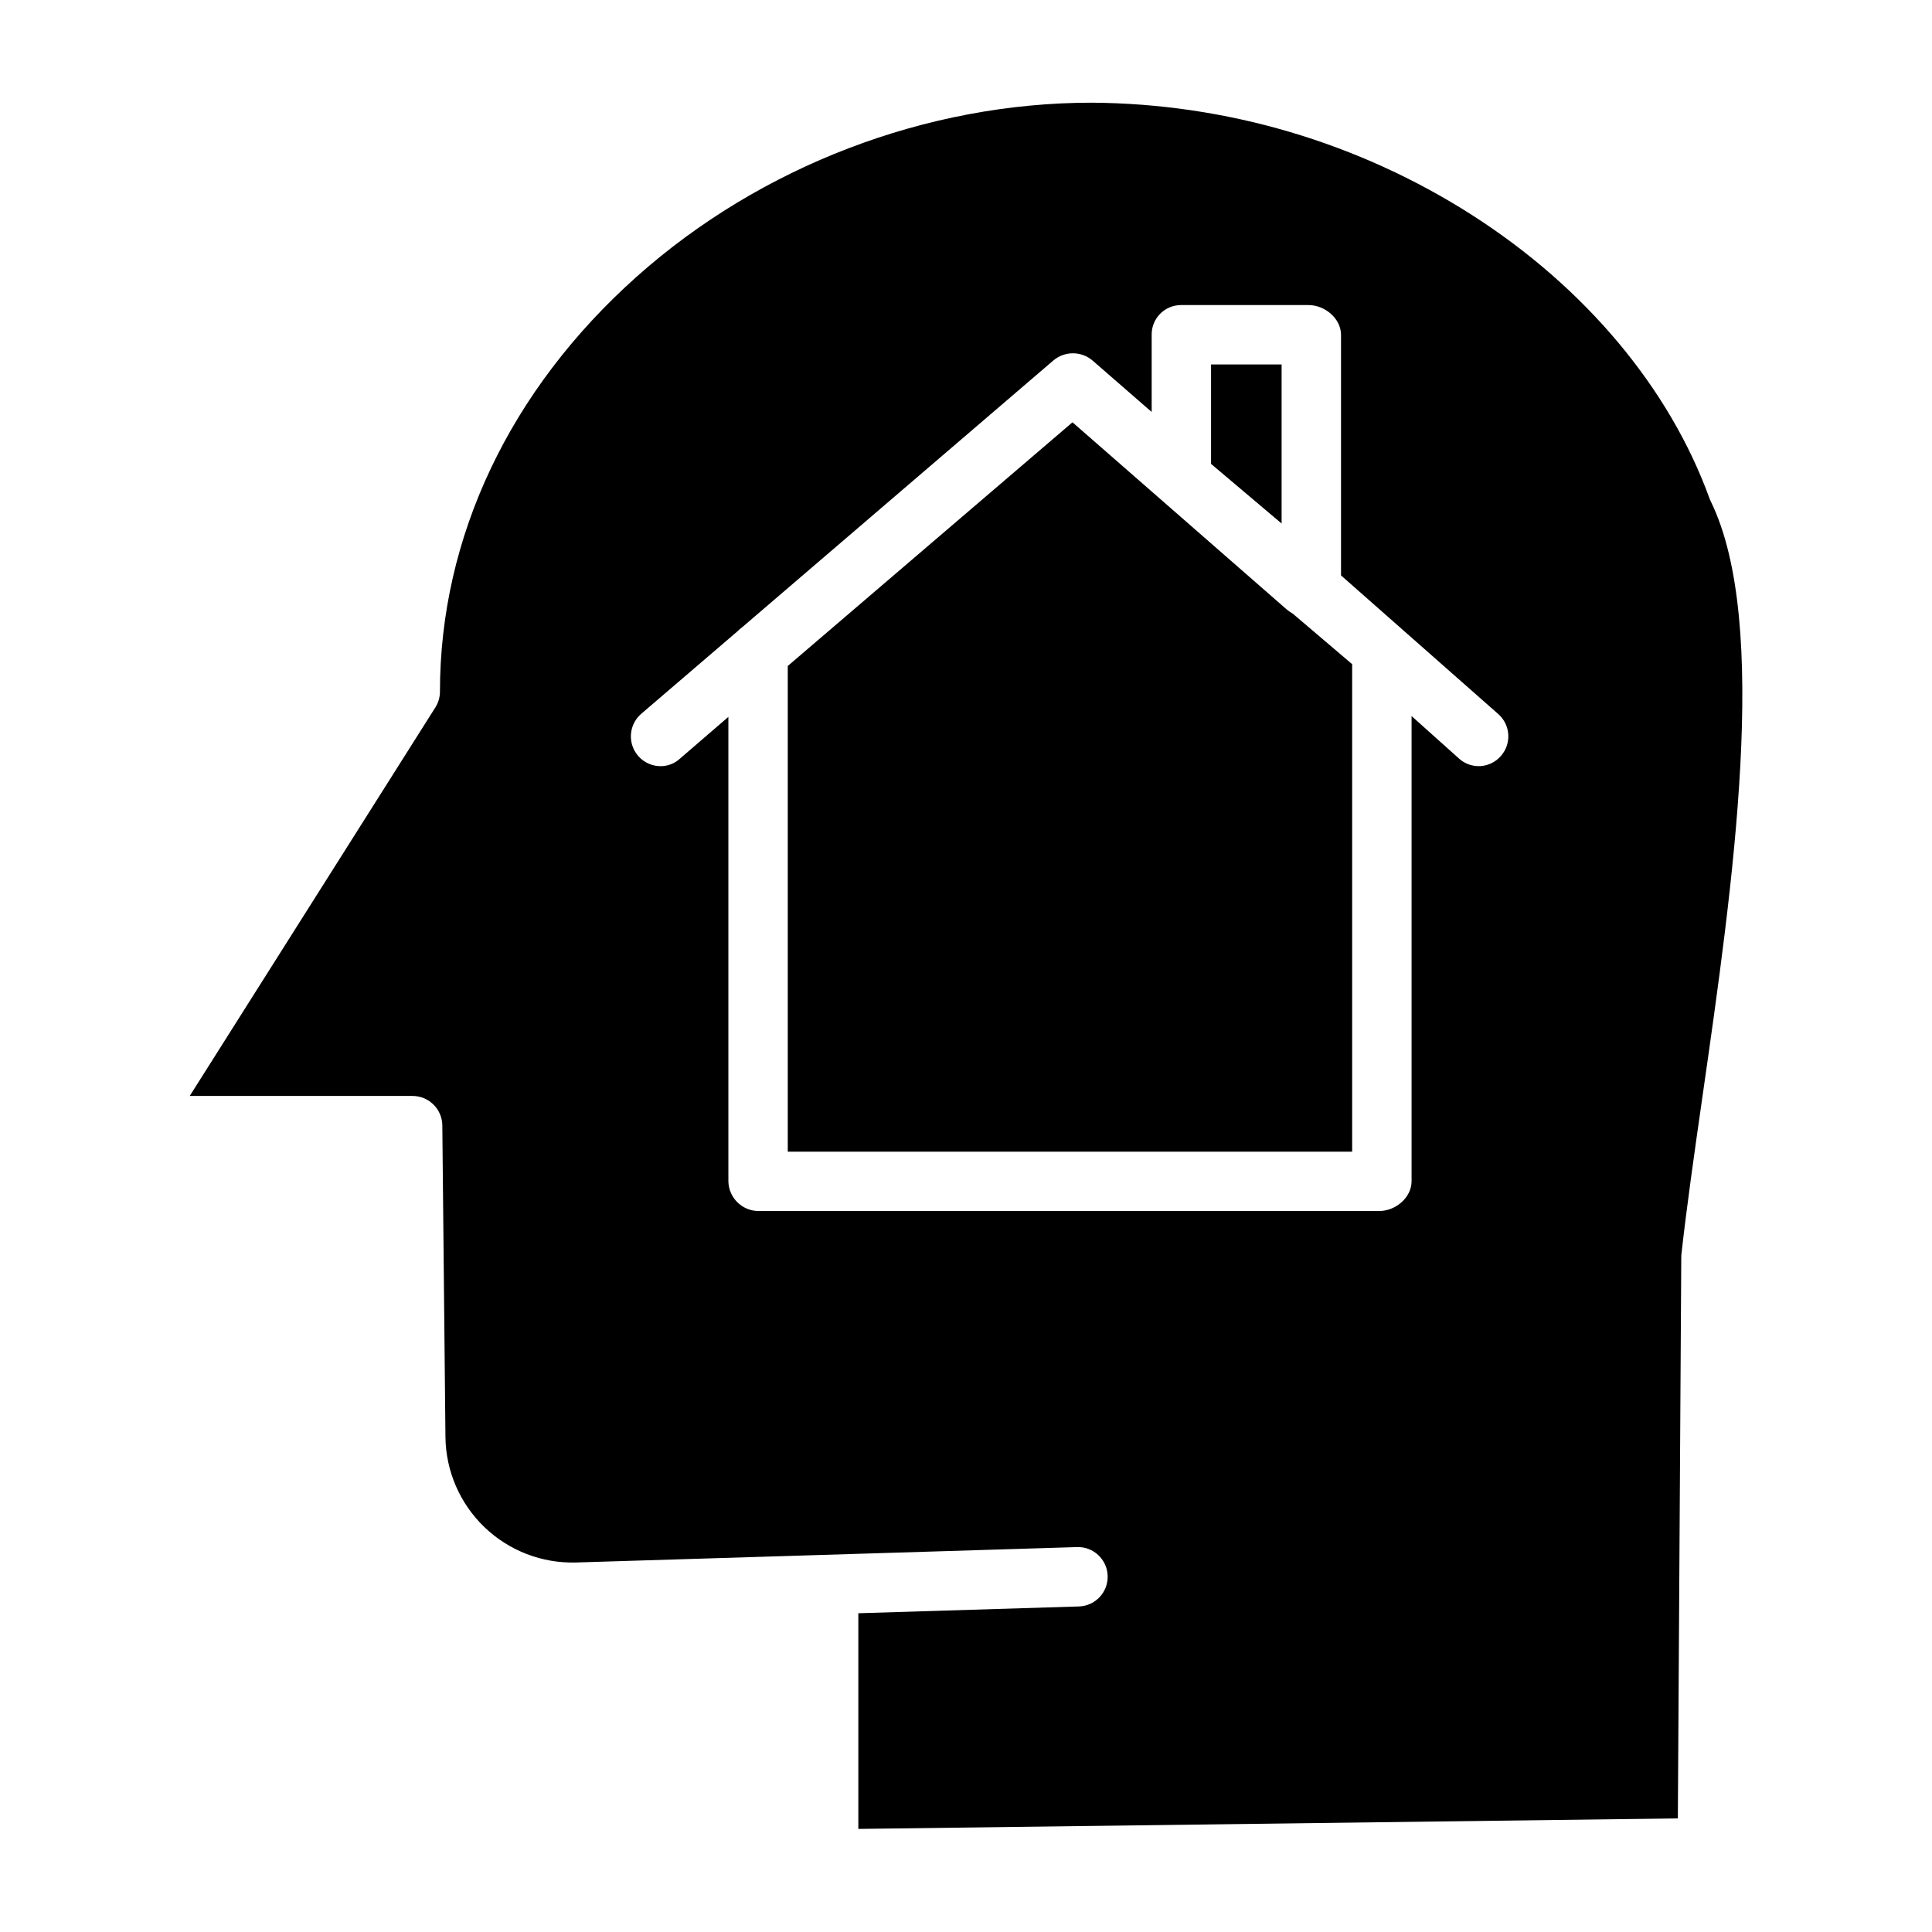
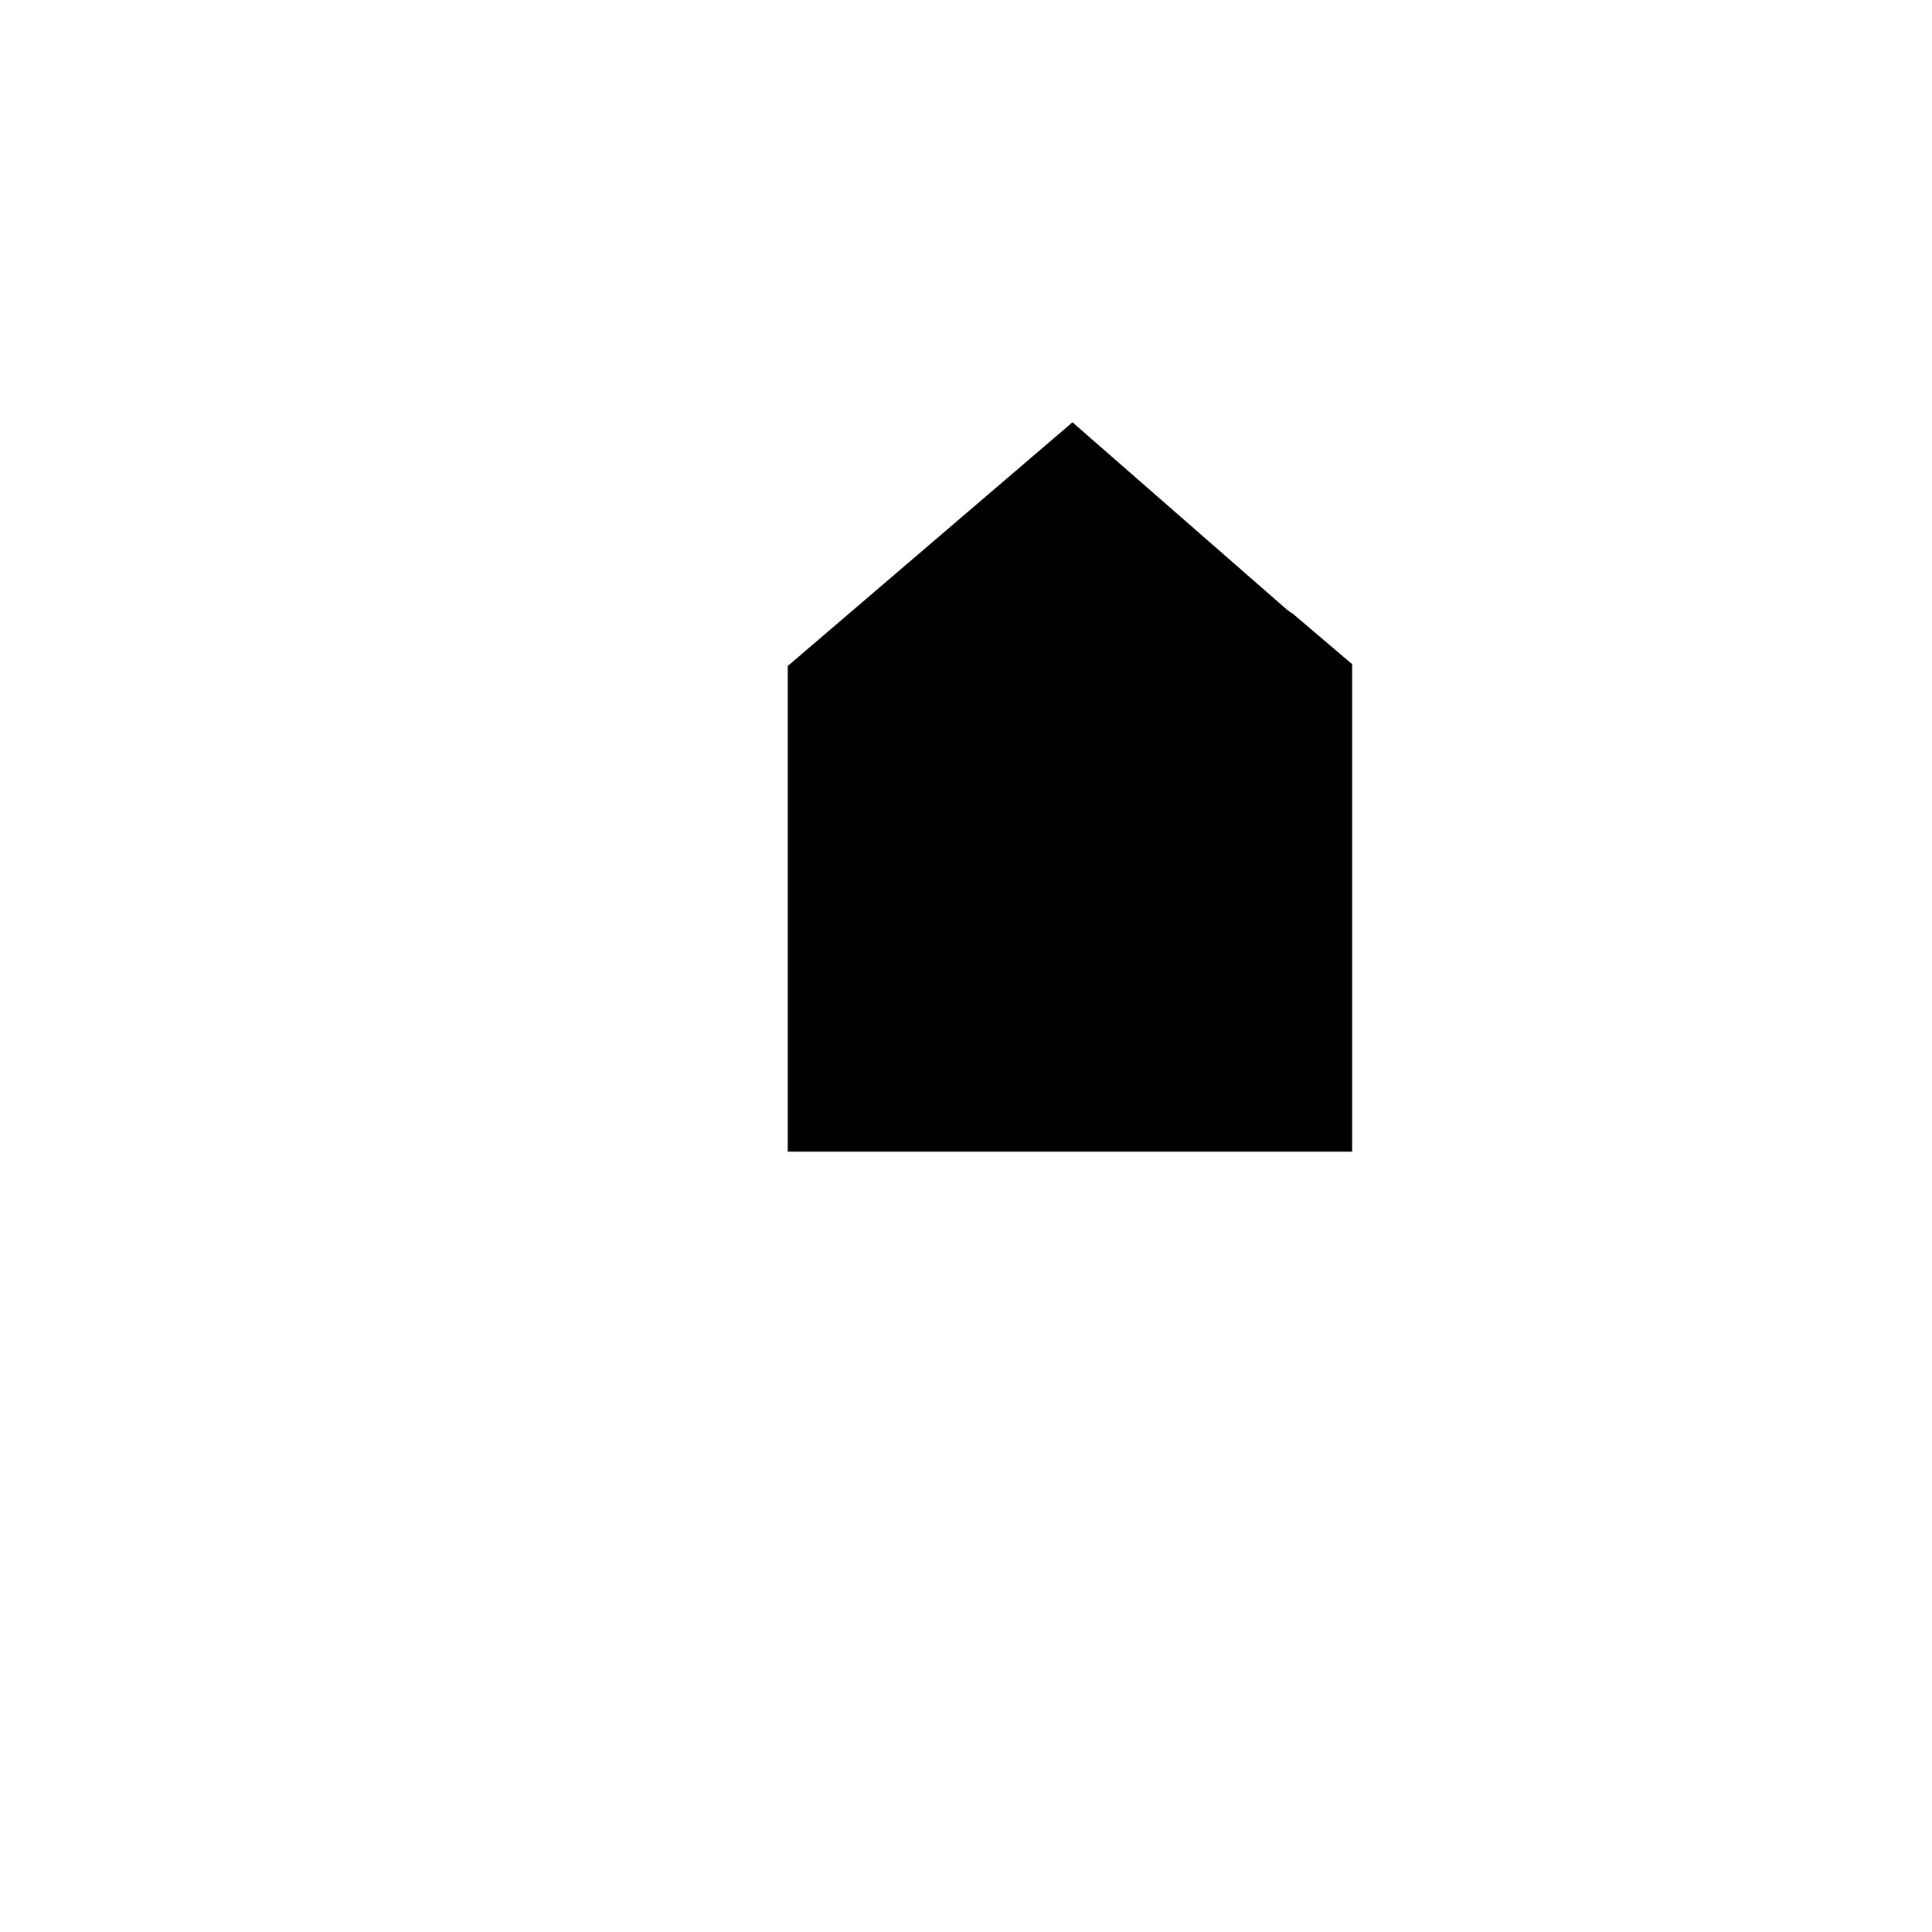
<svg xmlns="http://www.w3.org/2000/svg" fill="#000000" width="800px" height="800px" version="1.1" viewBox="144 144 512 512">
  <g>
-     <path d="m597.05 276.12c-10.594-29.242-32.938-55.918-62.91-75.109v-0.004c-30.129-19.25-65.094-29.578-100.85-29.793-43.746 0-87.688 16.801-120.55 46.094-33.629 29.98-52.148 69.031-52.148 109.98 0 1.484-0.422 2.938-1.219 4.191l-65.094 102.96h59.07c4.324 0.012 7.832 3.5 7.871 7.82l0.828 82.52c0.09 9.043 3.812 17.668 10.336 23.934 6.523 6.262 15.293 9.637 24.328 9.359l132.7-4.082c4.348-0.145 7.984 3.262 8.129 7.609 0.145 4.344-3.262 7.984-7.609 8.125l-58.465 1.801v57.156l217.18-2.789 0.906-148.45h0.004c-0.012-0.273-0.008-0.547 0.012-0.82 1.371-12.445 3.414-26.785 5.594-41.969 8.023-55.879 18-125.43 2.223-157.76-0.125-0.254-0.234-0.512-0.332-0.773zm-55.309 68.227c-1.355 1.57-3.281 2.531-5.352 2.672-2.066 0.141-4.106-0.551-5.66-1.926l-12.648-11.332v123.27c0 4.348-4.238 7.902-8.586 7.902h-164.44c-4.383 0-7.957-3.519-8.027-7.902v-123.05l-12.949 11.164c-1.367 1.219-3.137 1.895-4.969 1.895-3.301 0.012-6.258-2.027-7.418-5.117-1.16-3.09-0.273-6.57 2.215-8.734l25.453-21.82h0.004c0.359-0.383 0.762-0.727 1.191-1.031l82.602-70.816h0.004c3.008-2.547 7.418-2.523 10.402 0.047l15.641 13.605v-20.426c-0.031-2.078 0.766-4.082 2.219-5.566s3.441-2.324 5.516-2.336h33.824c4.348 0 8.621 3.555 8.621 7.902v63.742l41.684 36.75h0.004c1.562 1.383 2.512 3.332 2.637 5.414 0.129 2.086-0.578 4.133-1.965 5.695z" />
    <path d="m484.93 305.46-56.711-49.547-75.453 64.582v128.71h149.57v-129.19l-15.719-13.375c-0.602-0.34-1.164-0.734-1.688-1.18z" />
-     <path d="m483.64 240.59h-18.699v26.344l18.699 15.801z" />
  </g>
</svg>